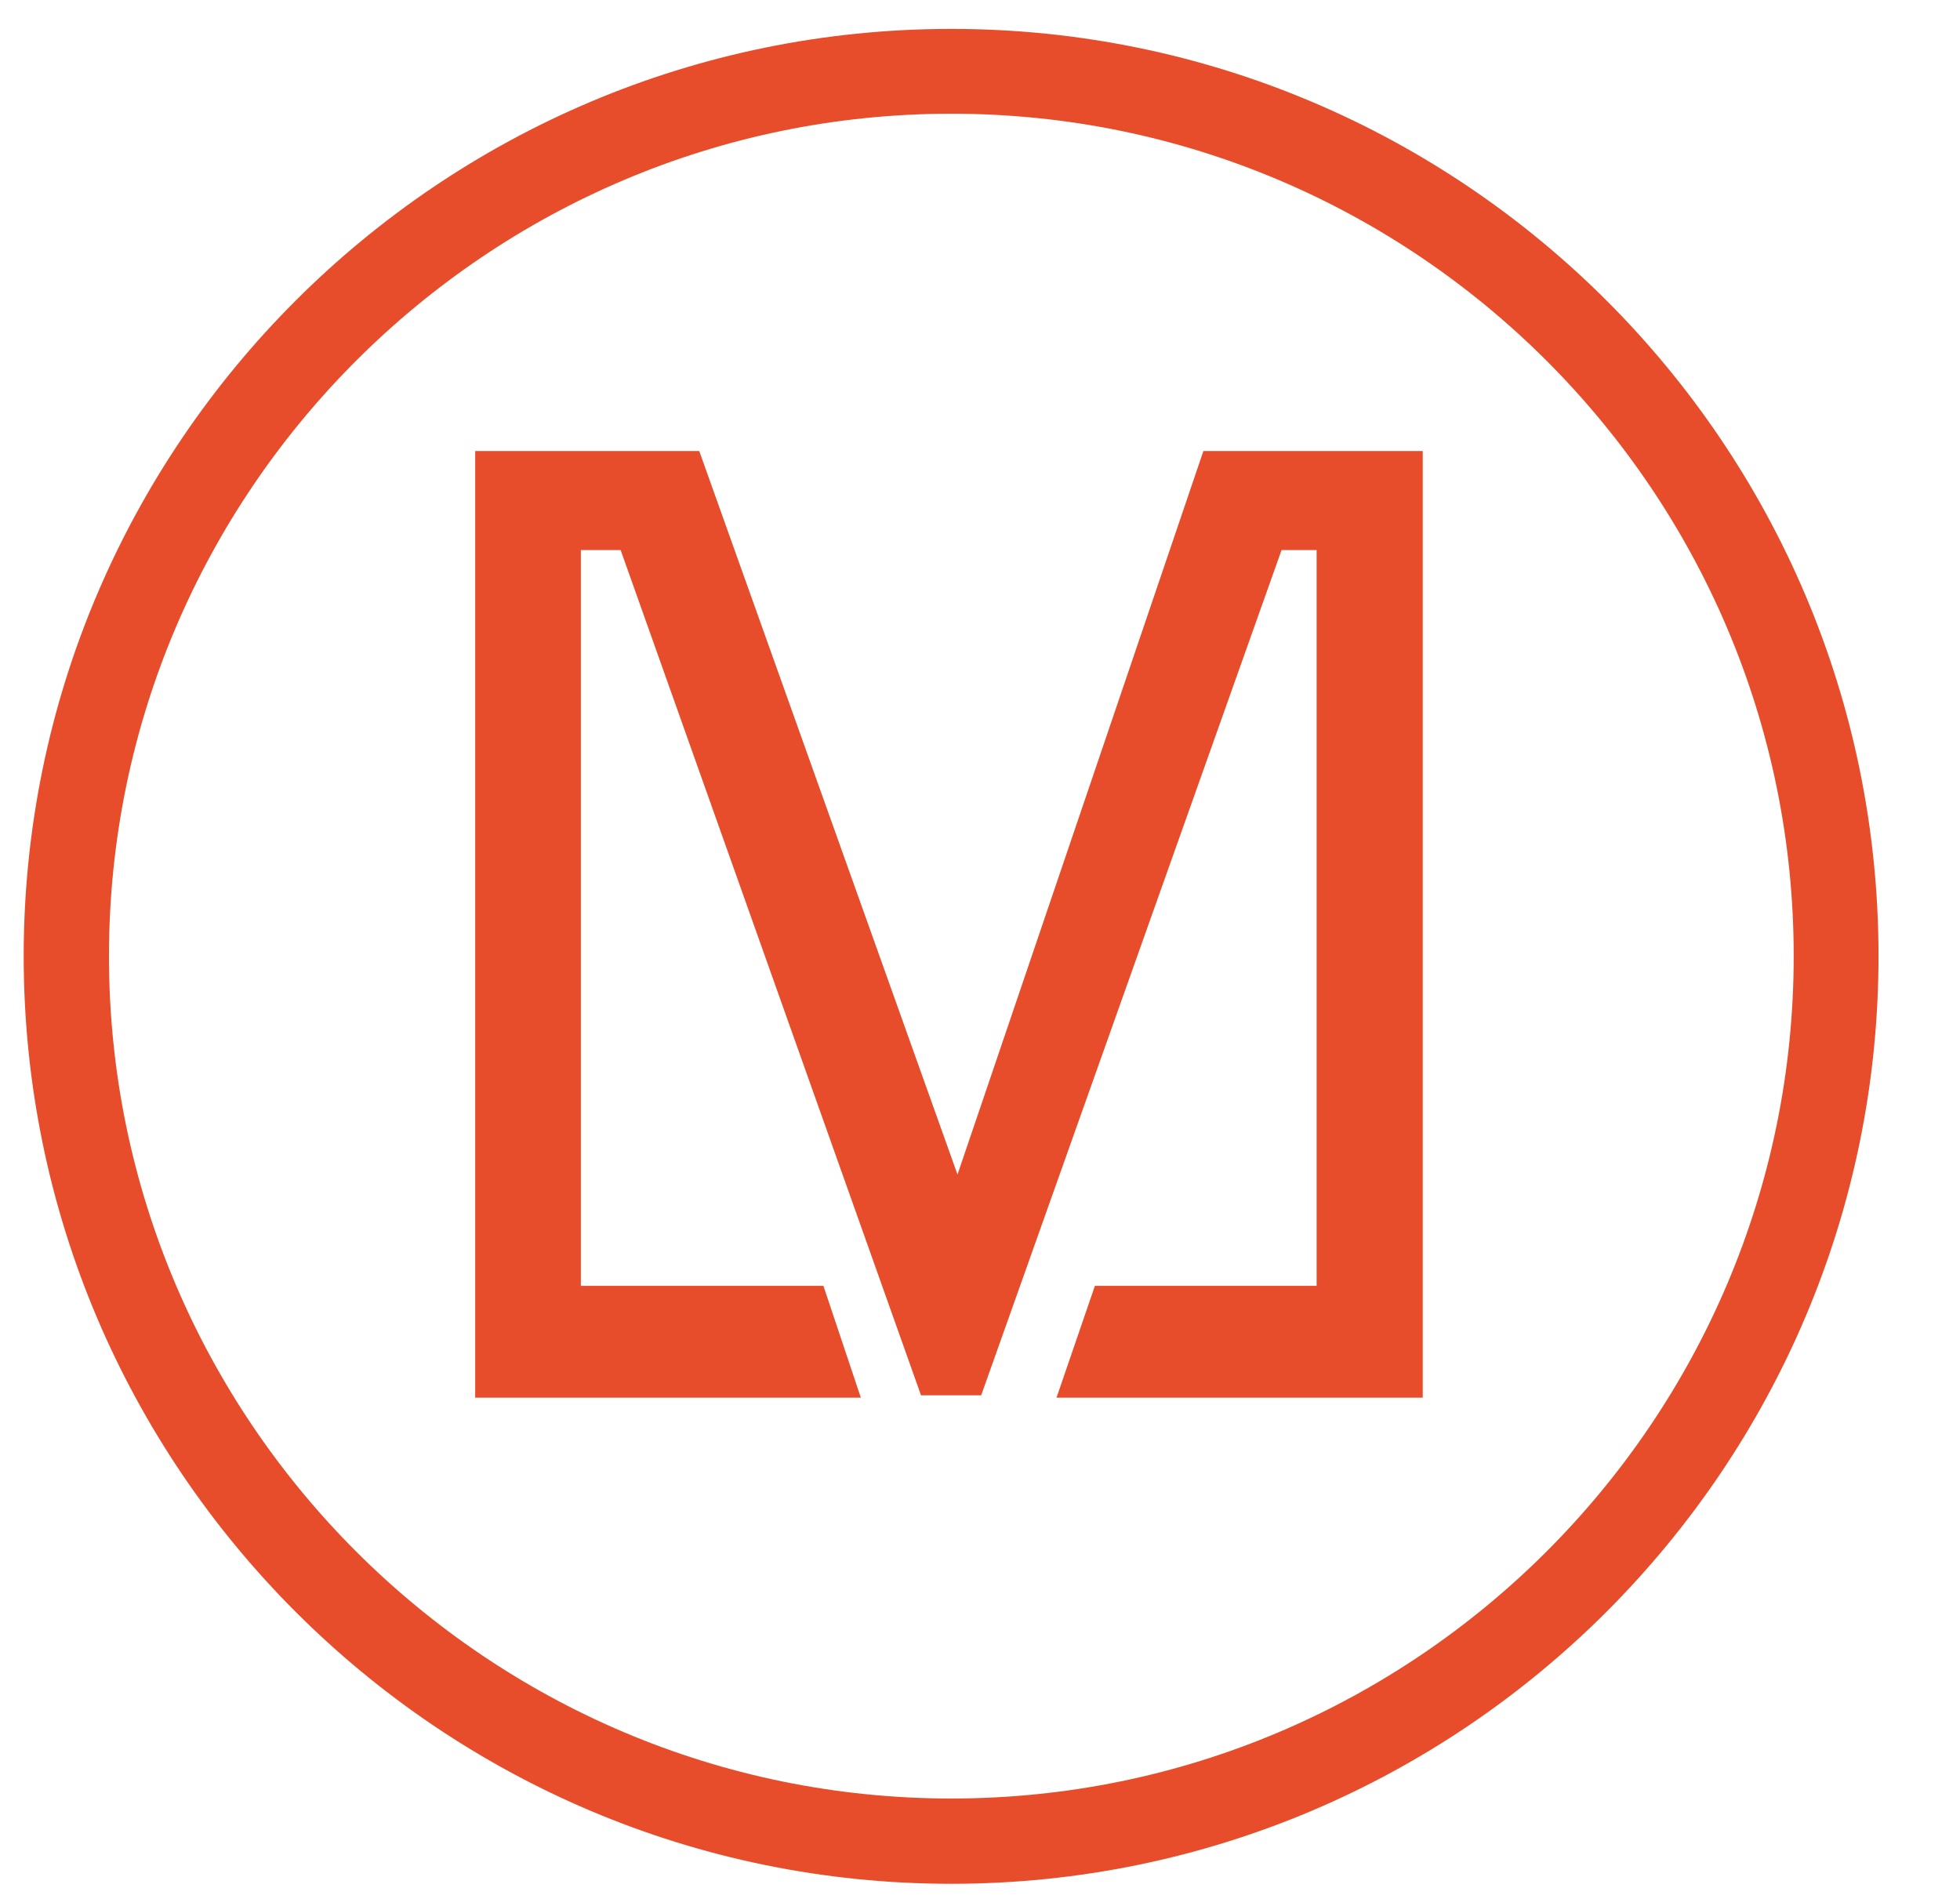
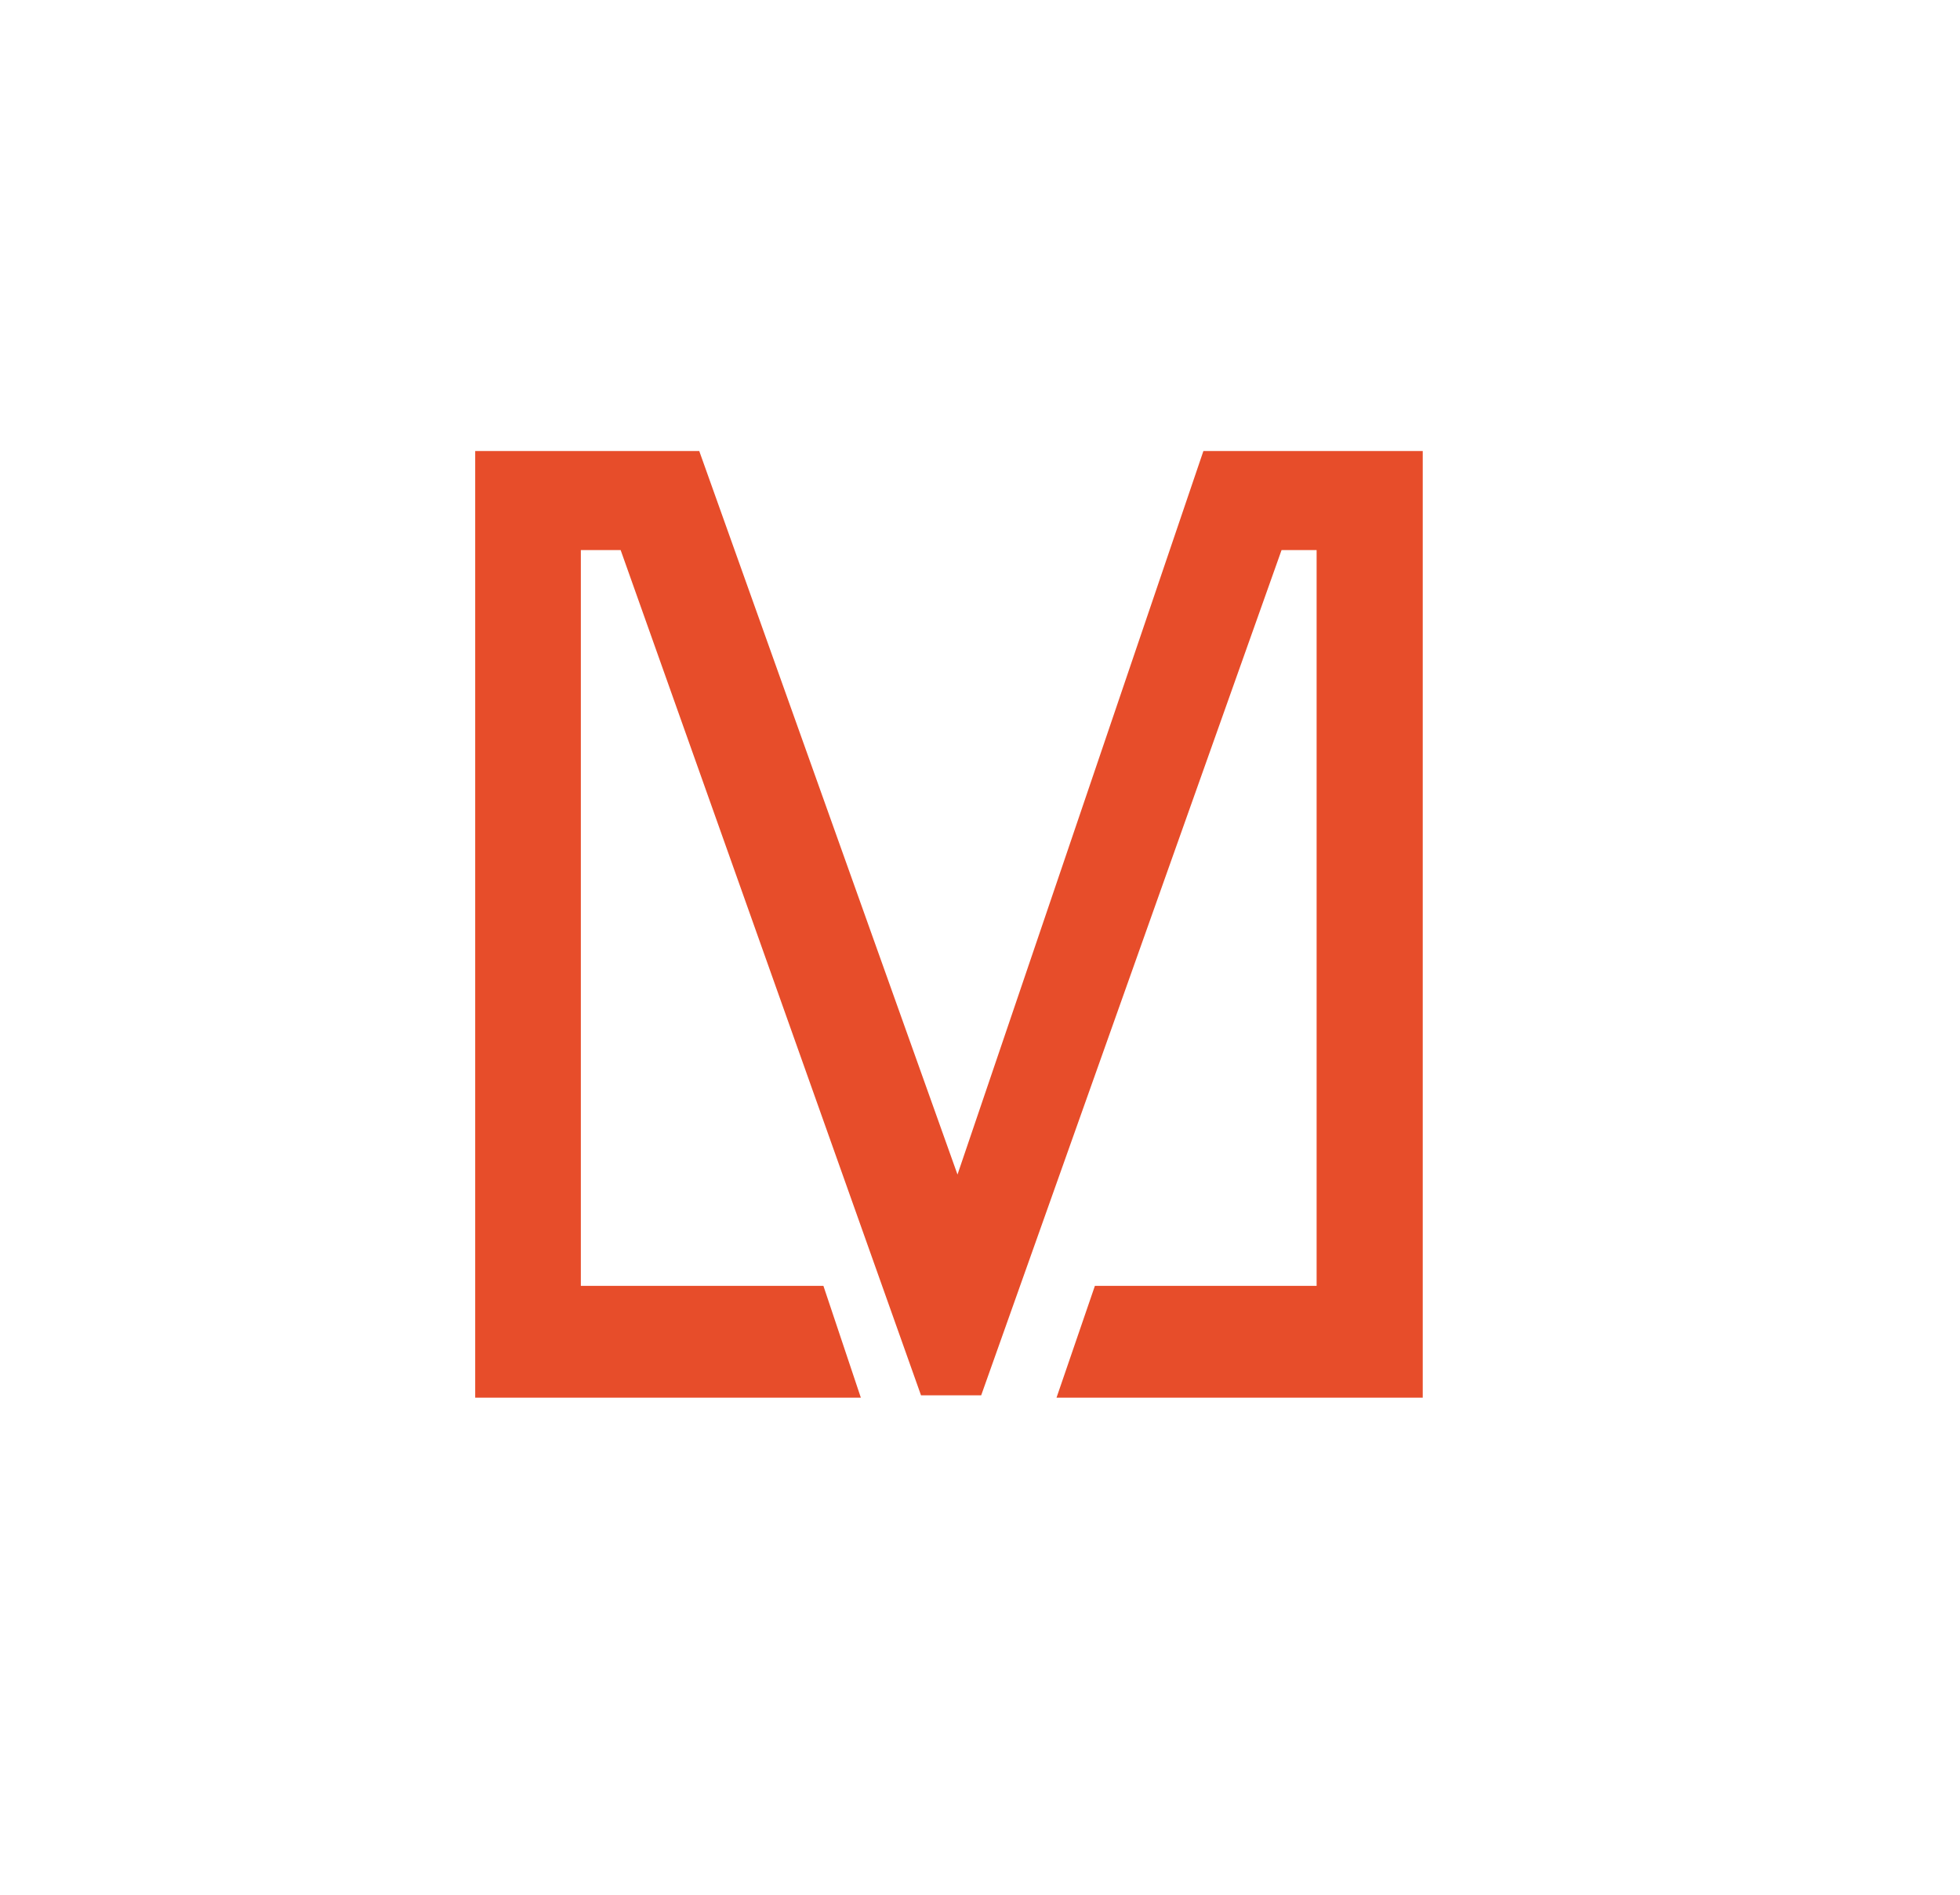
<svg xmlns="http://www.w3.org/2000/svg" version="1.1" id="Capa_1" x="0px" y="0px" viewBox="0 0 41.37 40" style="enable-background:new 0 0 41.37 40;" xml:space="preserve">
  <style type="text/css">
	.st0{fill:#E74D2A;}
</style>
  <g>
    <g>
-       <path class="st0" d="M20.08,39.76c-10.8,0-19.58-8.78-19.58-19.58S9.28,0.61,20.08,0.61s19.57,8.78,19.57,19.57    S30.87,39.76,20.08,39.76z M20.08,2.4c-9.8,0-17.78,7.98-17.78,17.78s7.98,17.78,17.78,17.78s17.78-7.98,17.78-17.78    S29.88,2.4,20.08,2.4z" />
-     </g>
+       </g>
    <polygon class="st0" points="25.4,9.52 20.21,24.79 14.77,9.55 14.76,9.52 10.03,9.52 10.03,29.5 18.17,29.5 17.38,27.14    12.26,27.14 12.26,11.61 13.1,11.61 19.44,29.45 20.71,29.45 27.05,11.61 27.79,11.61 27.79,27.14 23.11,27.14 22.3,29.5    30.03,29.5 30.03,9.52  " />
  </g>
</svg>